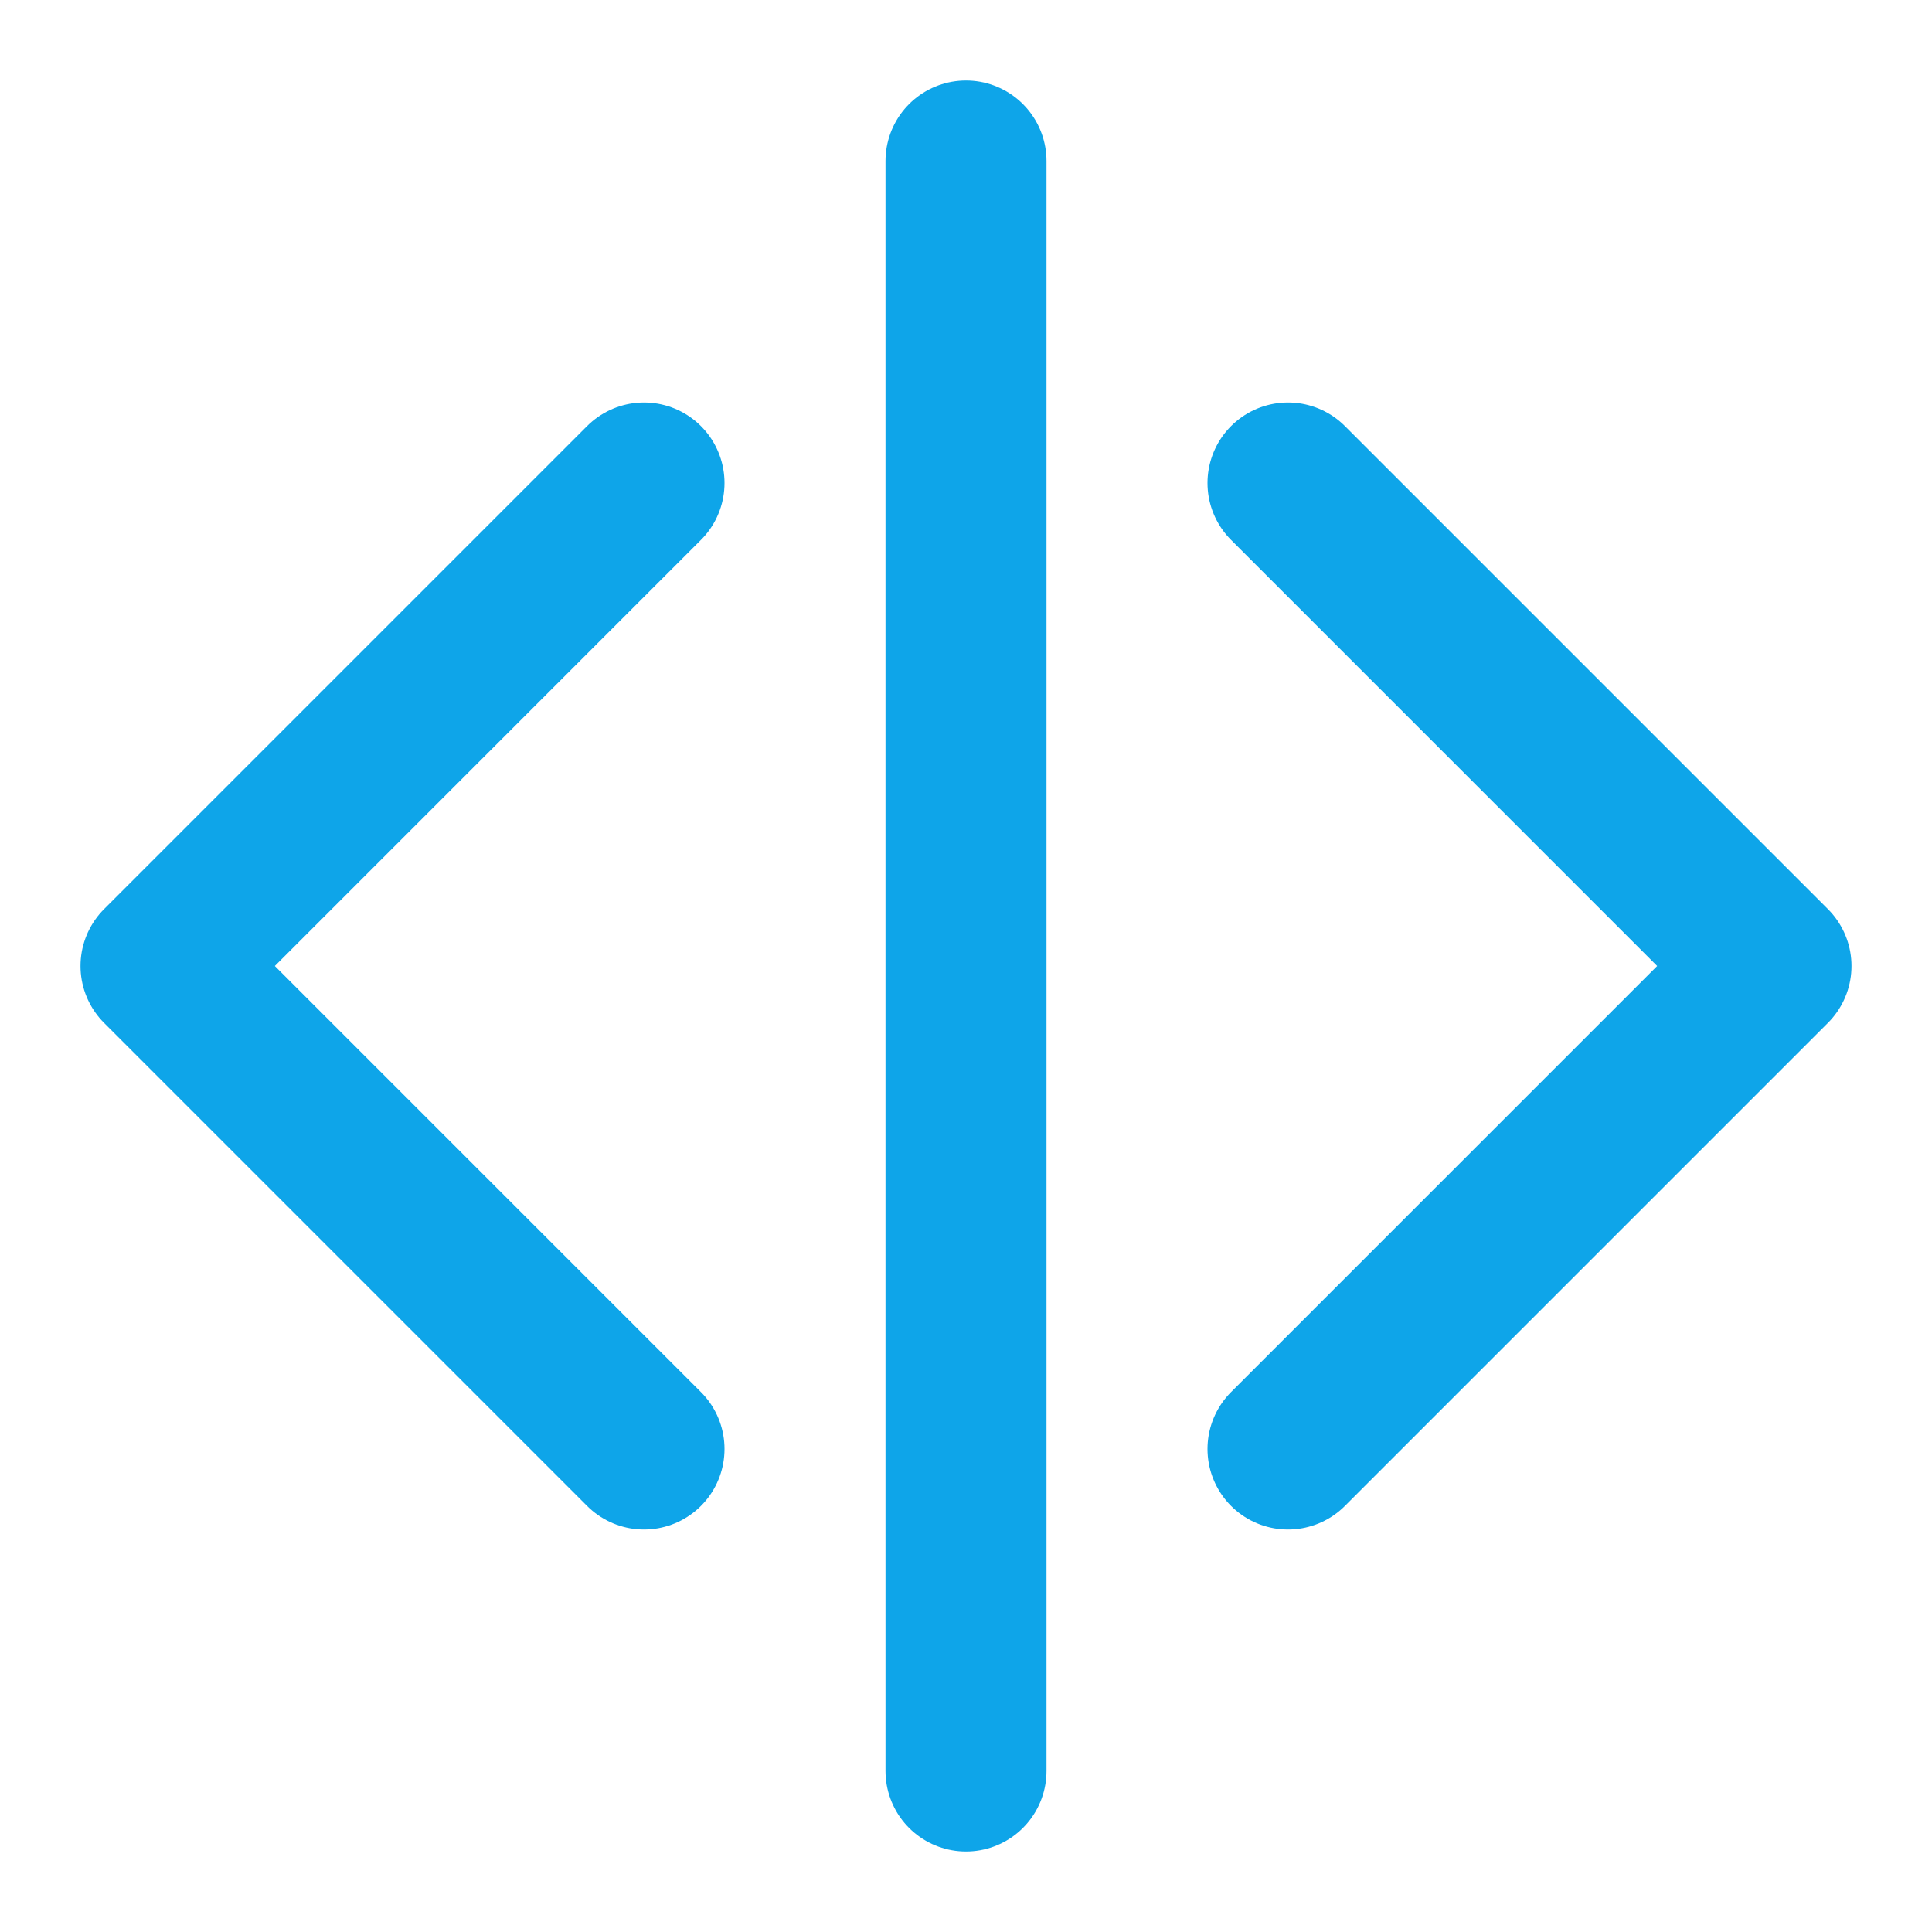
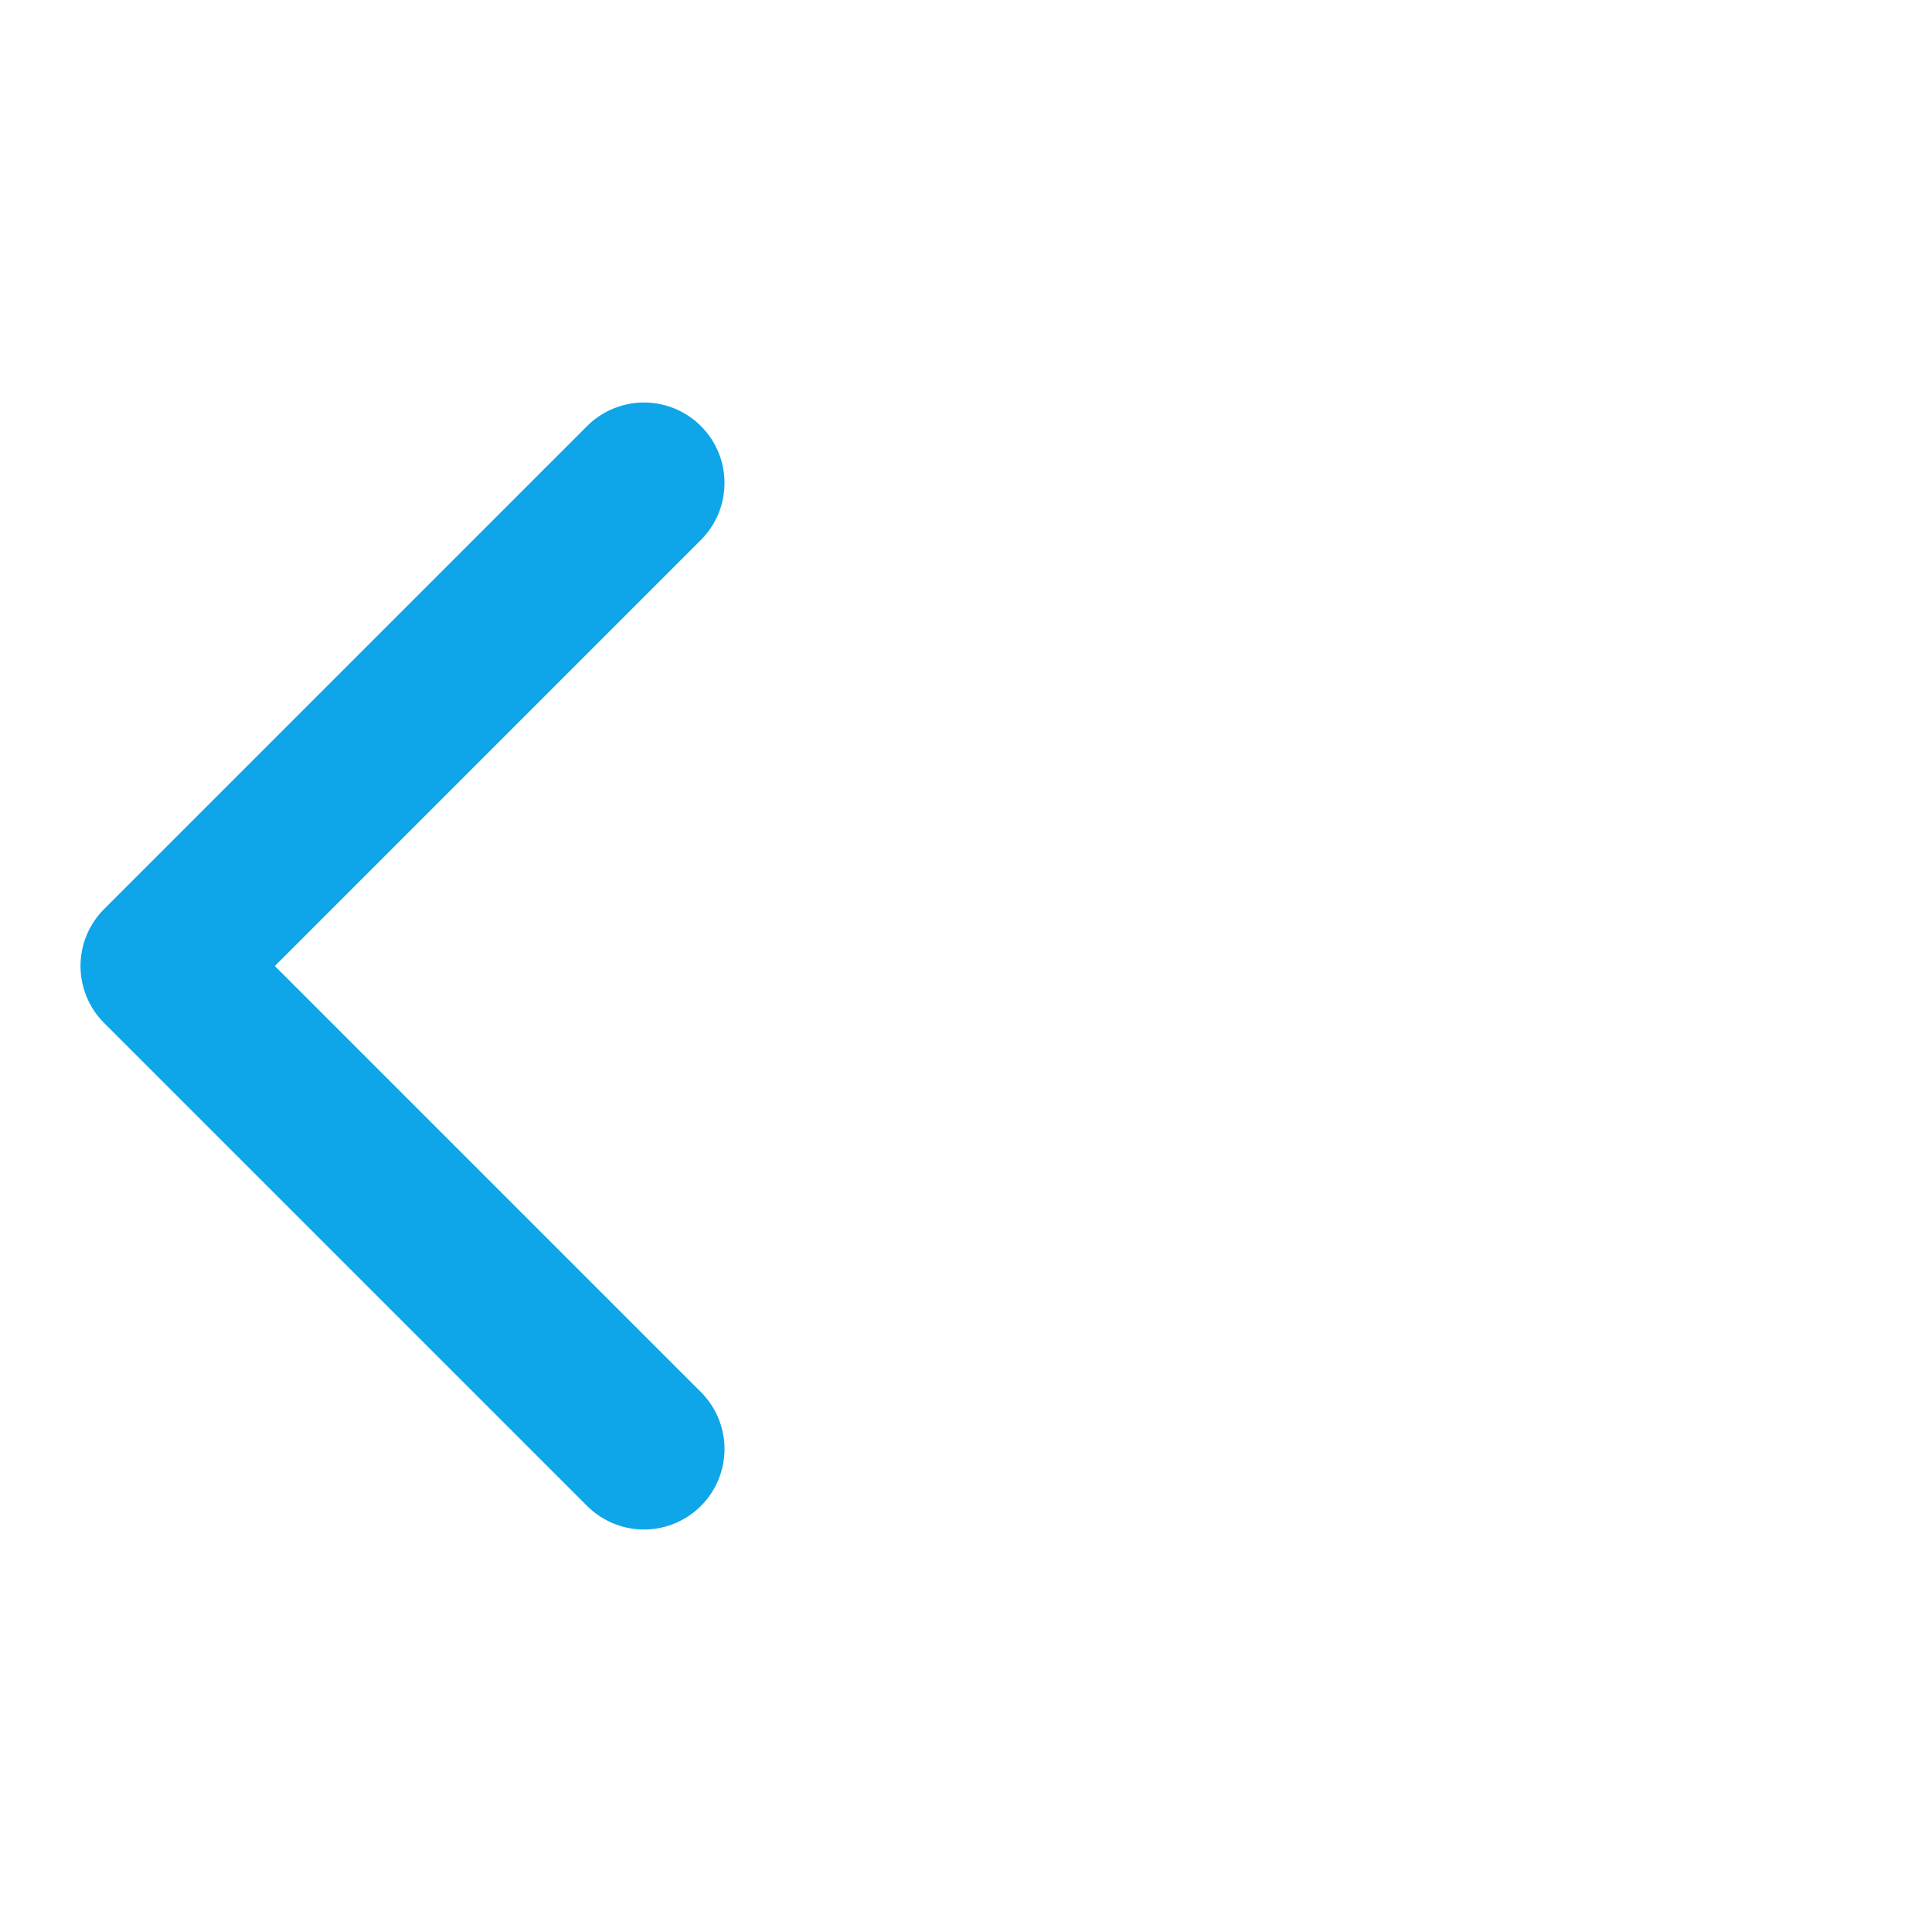
<svg xmlns="http://www.w3.org/2000/svg" viewBox="0 0 24 24" fill="none" stroke="#0EA5E9" stroke-width="2" stroke-linecap="round" stroke-linejoin="round">
-   <polyline points="16 18 22 12 16 6" />
  <polyline points="8 6 2 12 8 18" />
-   <line x1="12" y1="2" x2="12" y2="22" />
</svg>